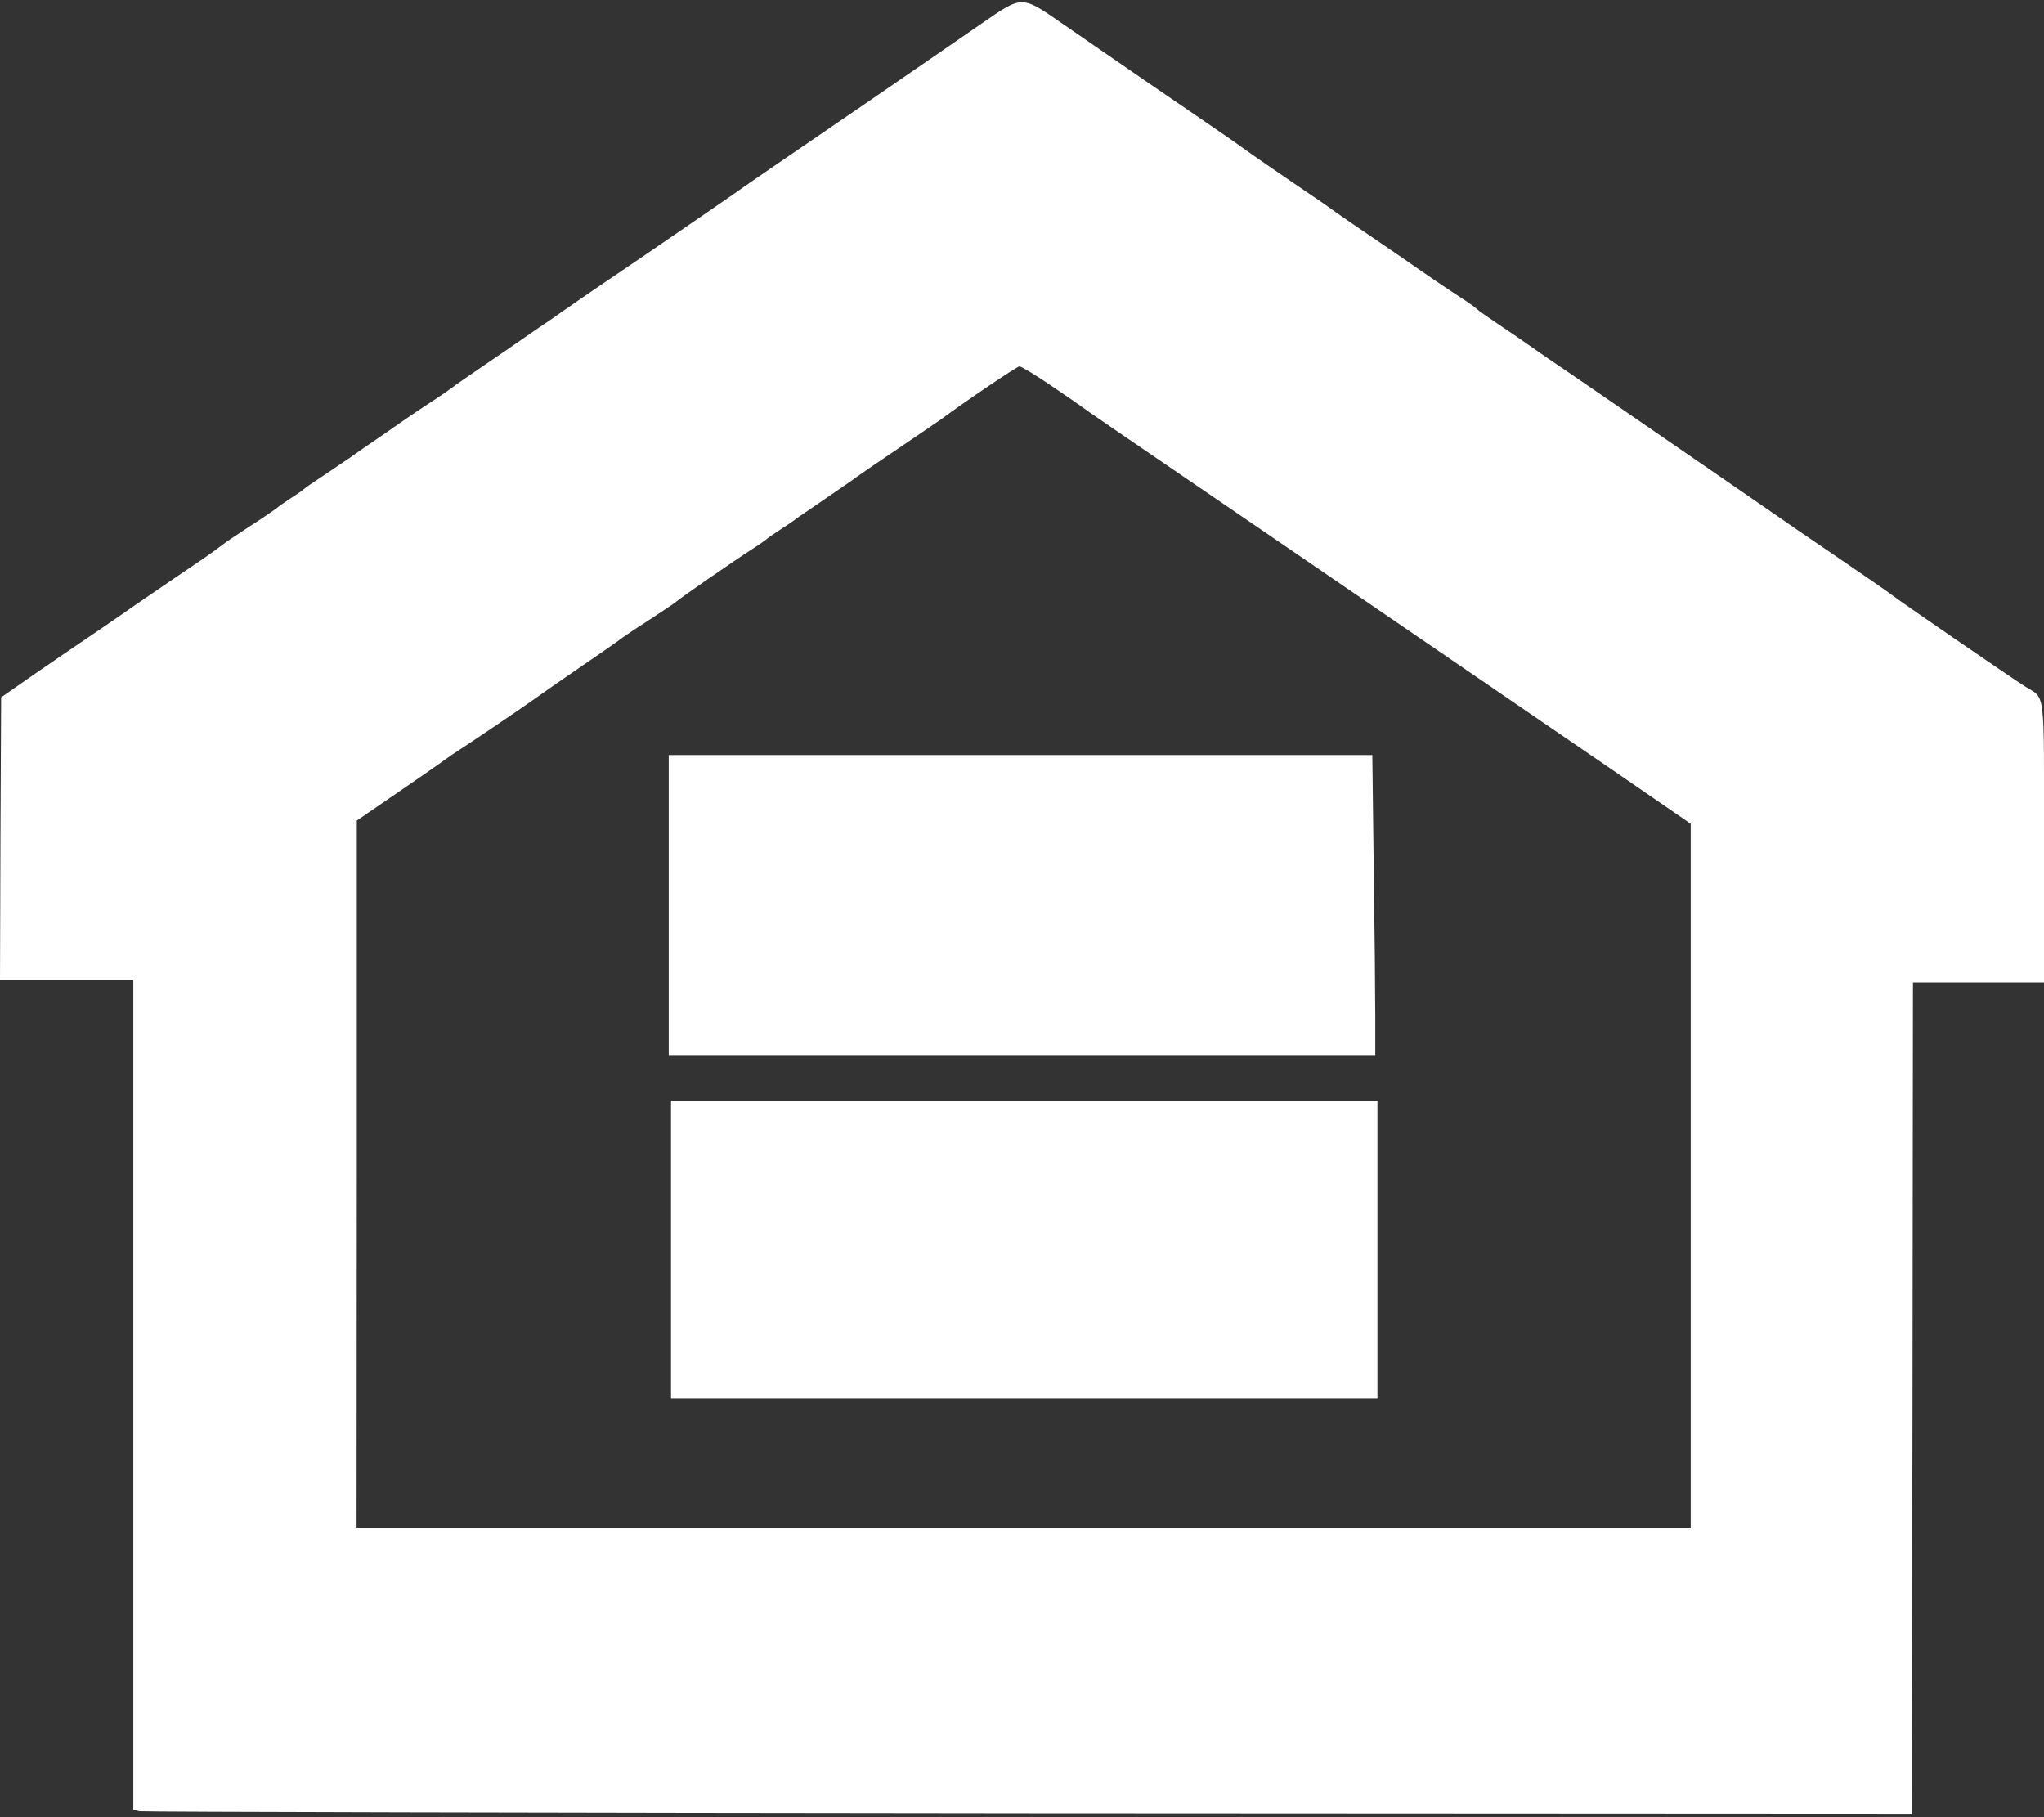
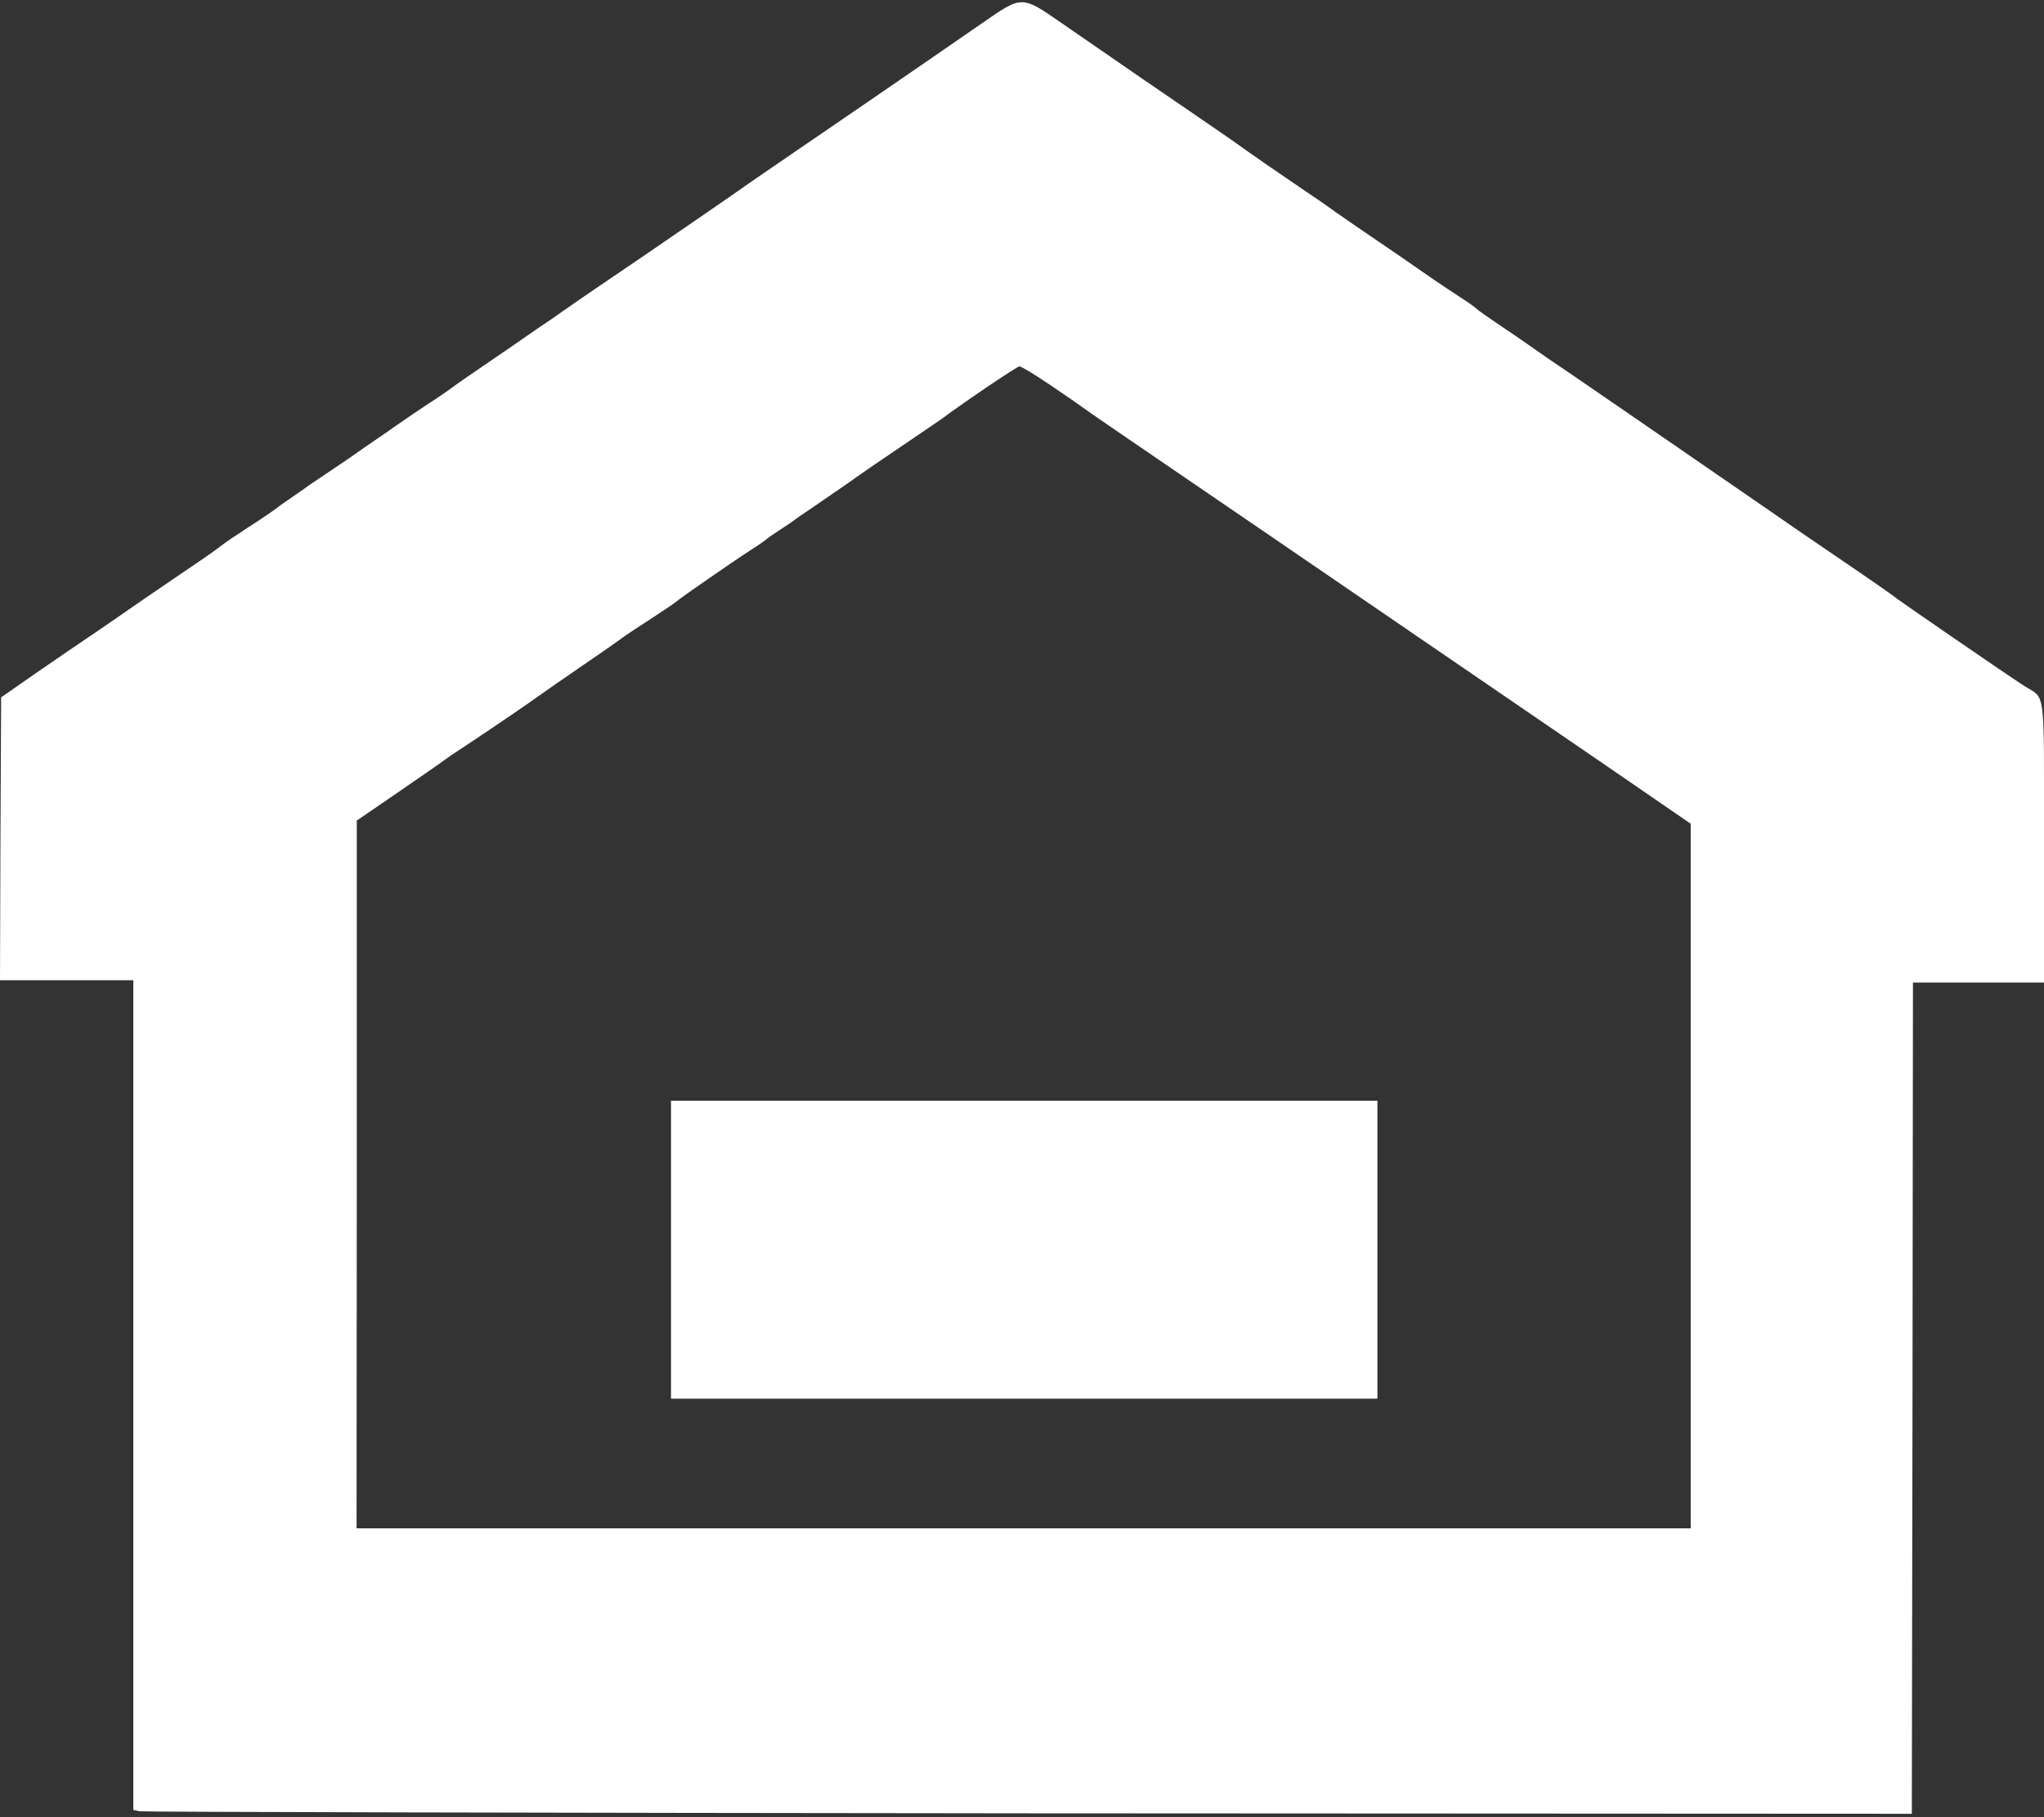
<svg xmlns="http://www.w3.org/2000/svg" width="18" height="16" viewBox="0 0 18 16" fill="none">
  <rect x="0" y="0" width="18" height="16" fill="#333333" stroke="none" />
  <g clip-path="url(#clip0_65_1608)">
-     <path d="M8.646 0.206C8.075 0.601 7.085 1.28 6.84 1.446C6.699 1.542 6.576 1.628 6.564 1.636C6.545 1.652 5.932 2.073 5.654 2.263C5.378 2.449 5.036 2.683 5.007 2.705C4.989 2.717 4.927 2.759 4.868 2.802C4.807 2.842 4.7 2.916 4.625 2.968C4.551 3.02 4.385 3.134 4.255 3.222C4.126 3.31 3.999 3.398 3.974 3.418C3.948 3.438 3.886 3.48 3.835 3.514C3.723 3.586 3.51 3.731 3.463 3.765C3.445 3.779 3.383 3.821 3.322 3.863C3.263 3.903 3.152 3.979 3.074 4.035C2.995 4.089 2.876 4.169 2.81 4.213C2.745 4.255 2.686 4.297 2.68 4.303C2.675 4.311 2.622 4.347 2.563 4.385C2.504 4.424 2.446 4.464 2.434 4.476C2.42 4.486 2.356 4.532 2.289 4.576C2.221 4.62 2.125 4.682 2.076 4.716C2.025 4.748 1.958 4.796 1.925 4.822C1.894 4.848 1.714 4.972 1.526 5.098C1.338 5.227 1.166 5.343 1.145 5.359C1.123 5.375 0.996 5.463 0.861 5.555C0.726 5.645 0.479 5.815 0.313 5.929L0.01 6.14L0.004 7.385L0 8.631H0.587H1.174V12.283V15.936L1.229 15.948C1.258 15.954 4.782 15.962 9.059 15.966L16.836 15.97L16.842 12.309L16.846 8.651H17.423H18V7.421C18 6.03 18.016 6.16 17.83 6.042C17.699 5.959 16.683 5.261 16.67 5.245C16.664 5.239 16.48 5.11 16.259 4.96C16.038 4.81 15.629 4.53 15.349 4.335C14.562 3.793 13.762 3.242 13.641 3.162C13.582 3.12 13.518 3.078 13.5 3.064C13.482 3.05 13.418 3.008 13.359 2.966C13.064 2.767 13.023 2.737 13.001 2.717C12.987 2.703 12.925 2.659 12.862 2.619C12.727 2.531 12.53 2.397 12.483 2.363C12.465 2.349 12.4 2.307 12.342 2.265C12.07 2.081 11.708 1.832 11.69 1.816C11.68 1.808 11.596 1.75 11.506 1.69C11.332 1.572 10.994 1.34 10.927 1.29C10.906 1.274 10.773 1.181 10.632 1.085C10.37 0.907 9.828 0.535 9.35 0.204C8.994 -0.042 9.004 -0.042 8.646 0.206ZM9.231 3.378C9.356 3.464 9.47 3.54 9.479 3.548C9.491 3.558 9.675 3.687 9.89 3.833C10.235 4.067 11.543 4.962 14.122 6.726L14.889 7.253V10.355V13.457H9.016H3.14L3.142 10.341V7.225L3.504 6.977C3.702 6.841 3.886 6.714 3.911 6.694C3.937 6.674 3.999 6.632 4.052 6.598C4.136 6.544 4.551 6.264 4.647 6.196C4.811 6.08 4.973 5.967 5.175 5.829C5.304 5.741 5.431 5.653 5.457 5.633C5.482 5.613 5.545 5.571 5.596 5.537C5.852 5.371 5.934 5.315 5.956 5.297C5.985 5.269 6.472 4.932 6.619 4.838C6.685 4.796 6.744 4.754 6.75 4.748C6.756 4.74 6.809 4.704 6.867 4.666C6.926 4.628 6.985 4.588 6.995 4.58C7.006 4.57 7.063 4.53 7.124 4.49C7.341 4.341 7.523 4.217 7.542 4.201C7.554 4.191 7.717 4.079 7.904 3.953C8.092 3.825 8.264 3.709 8.286 3.693C8.505 3.53 8.957 3.226 8.977 3.226C8.99 3.224 9.106 3.294 9.231 3.378Z" fill="white" />
-     <path d="M5.889 7.97V9.291H9H12.111V8.945C12.111 8.757 12.105 8.162 12.097 7.623L12.085 6.648H8.986H5.889V7.97Z" fill="white" />
+     <path d="M8.646 0.206C8.075 0.601 7.085 1.28 6.84 1.446C6.699 1.542 6.576 1.628 6.564 1.636C6.545 1.652 5.932 2.073 5.654 2.263C5.378 2.449 5.036 2.683 5.007 2.705C4.989 2.717 4.927 2.759 4.868 2.802C4.807 2.842 4.7 2.916 4.625 2.968C4.551 3.02 4.385 3.134 4.255 3.222C4.126 3.31 3.999 3.398 3.974 3.418C3.948 3.438 3.886 3.48 3.835 3.514C3.723 3.586 3.51 3.731 3.463 3.765C3.445 3.779 3.383 3.821 3.322 3.863C3.263 3.903 3.152 3.979 3.074 4.035C2.995 4.089 2.876 4.169 2.81 4.213C2.745 4.255 2.686 4.297 2.68 4.303C2.504 4.424 2.446 4.464 2.434 4.476C2.42 4.486 2.356 4.532 2.289 4.576C2.221 4.62 2.125 4.682 2.076 4.716C2.025 4.748 1.958 4.796 1.925 4.822C1.894 4.848 1.714 4.972 1.526 5.098C1.338 5.227 1.166 5.343 1.145 5.359C1.123 5.375 0.996 5.463 0.861 5.555C0.726 5.645 0.479 5.815 0.313 5.929L0.01 6.14L0.004 7.385L0 8.631H0.587H1.174V12.283V15.936L1.229 15.948C1.258 15.954 4.782 15.962 9.059 15.966L16.836 15.97L16.842 12.309L16.846 8.651H17.423H18V7.421C18 6.03 18.016 6.16 17.83 6.042C17.699 5.959 16.683 5.261 16.67 5.245C16.664 5.239 16.48 5.11 16.259 4.96C16.038 4.81 15.629 4.53 15.349 4.335C14.562 3.793 13.762 3.242 13.641 3.162C13.582 3.12 13.518 3.078 13.5 3.064C13.482 3.05 13.418 3.008 13.359 2.966C13.064 2.767 13.023 2.737 13.001 2.717C12.987 2.703 12.925 2.659 12.862 2.619C12.727 2.531 12.53 2.397 12.483 2.363C12.465 2.349 12.4 2.307 12.342 2.265C12.07 2.081 11.708 1.832 11.69 1.816C11.68 1.808 11.596 1.75 11.506 1.69C11.332 1.572 10.994 1.34 10.927 1.29C10.906 1.274 10.773 1.181 10.632 1.085C10.37 0.907 9.828 0.535 9.35 0.204C8.994 -0.042 9.004 -0.042 8.646 0.206ZM9.231 3.378C9.356 3.464 9.47 3.54 9.479 3.548C9.491 3.558 9.675 3.687 9.89 3.833C10.235 4.067 11.543 4.962 14.122 6.726L14.889 7.253V10.355V13.457H9.016H3.14L3.142 10.341V7.225L3.504 6.977C3.702 6.841 3.886 6.714 3.911 6.694C3.937 6.674 3.999 6.632 4.052 6.598C4.136 6.544 4.551 6.264 4.647 6.196C4.811 6.08 4.973 5.967 5.175 5.829C5.304 5.741 5.431 5.653 5.457 5.633C5.482 5.613 5.545 5.571 5.596 5.537C5.852 5.371 5.934 5.315 5.956 5.297C5.985 5.269 6.472 4.932 6.619 4.838C6.685 4.796 6.744 4.754 6.75 4.748C6.756 4.74 6.809 4.704 6.867 4.666C6.926 4.628 6.985 4.588 6.995 4.58C7.006 4.57 7.063 4.53 7.124 4.49C7.341 4.341 7.523 4.217 7.542 4.201C7.554 4.191 7.717 4.079 7.904 3.953C8.092 3.825 8.264 3.709 8.286 3.693C8.505 3.53 8.957 3.226 8.977 3.226C8.99 3.224 9.106 3.294 9.231 3.378Z" fill="white" />
    <path d="M5.909 11.004V12.315H9.02H12.13V11.004V9.692H9.02H5.909V11.004Z" fill="white" />
  </g>
  <defs>
    <clipPath id="clip0_65_1608">
      <rect width="18" height="16" fill="white" />
    </clipPath>
  </defs>
</svg>